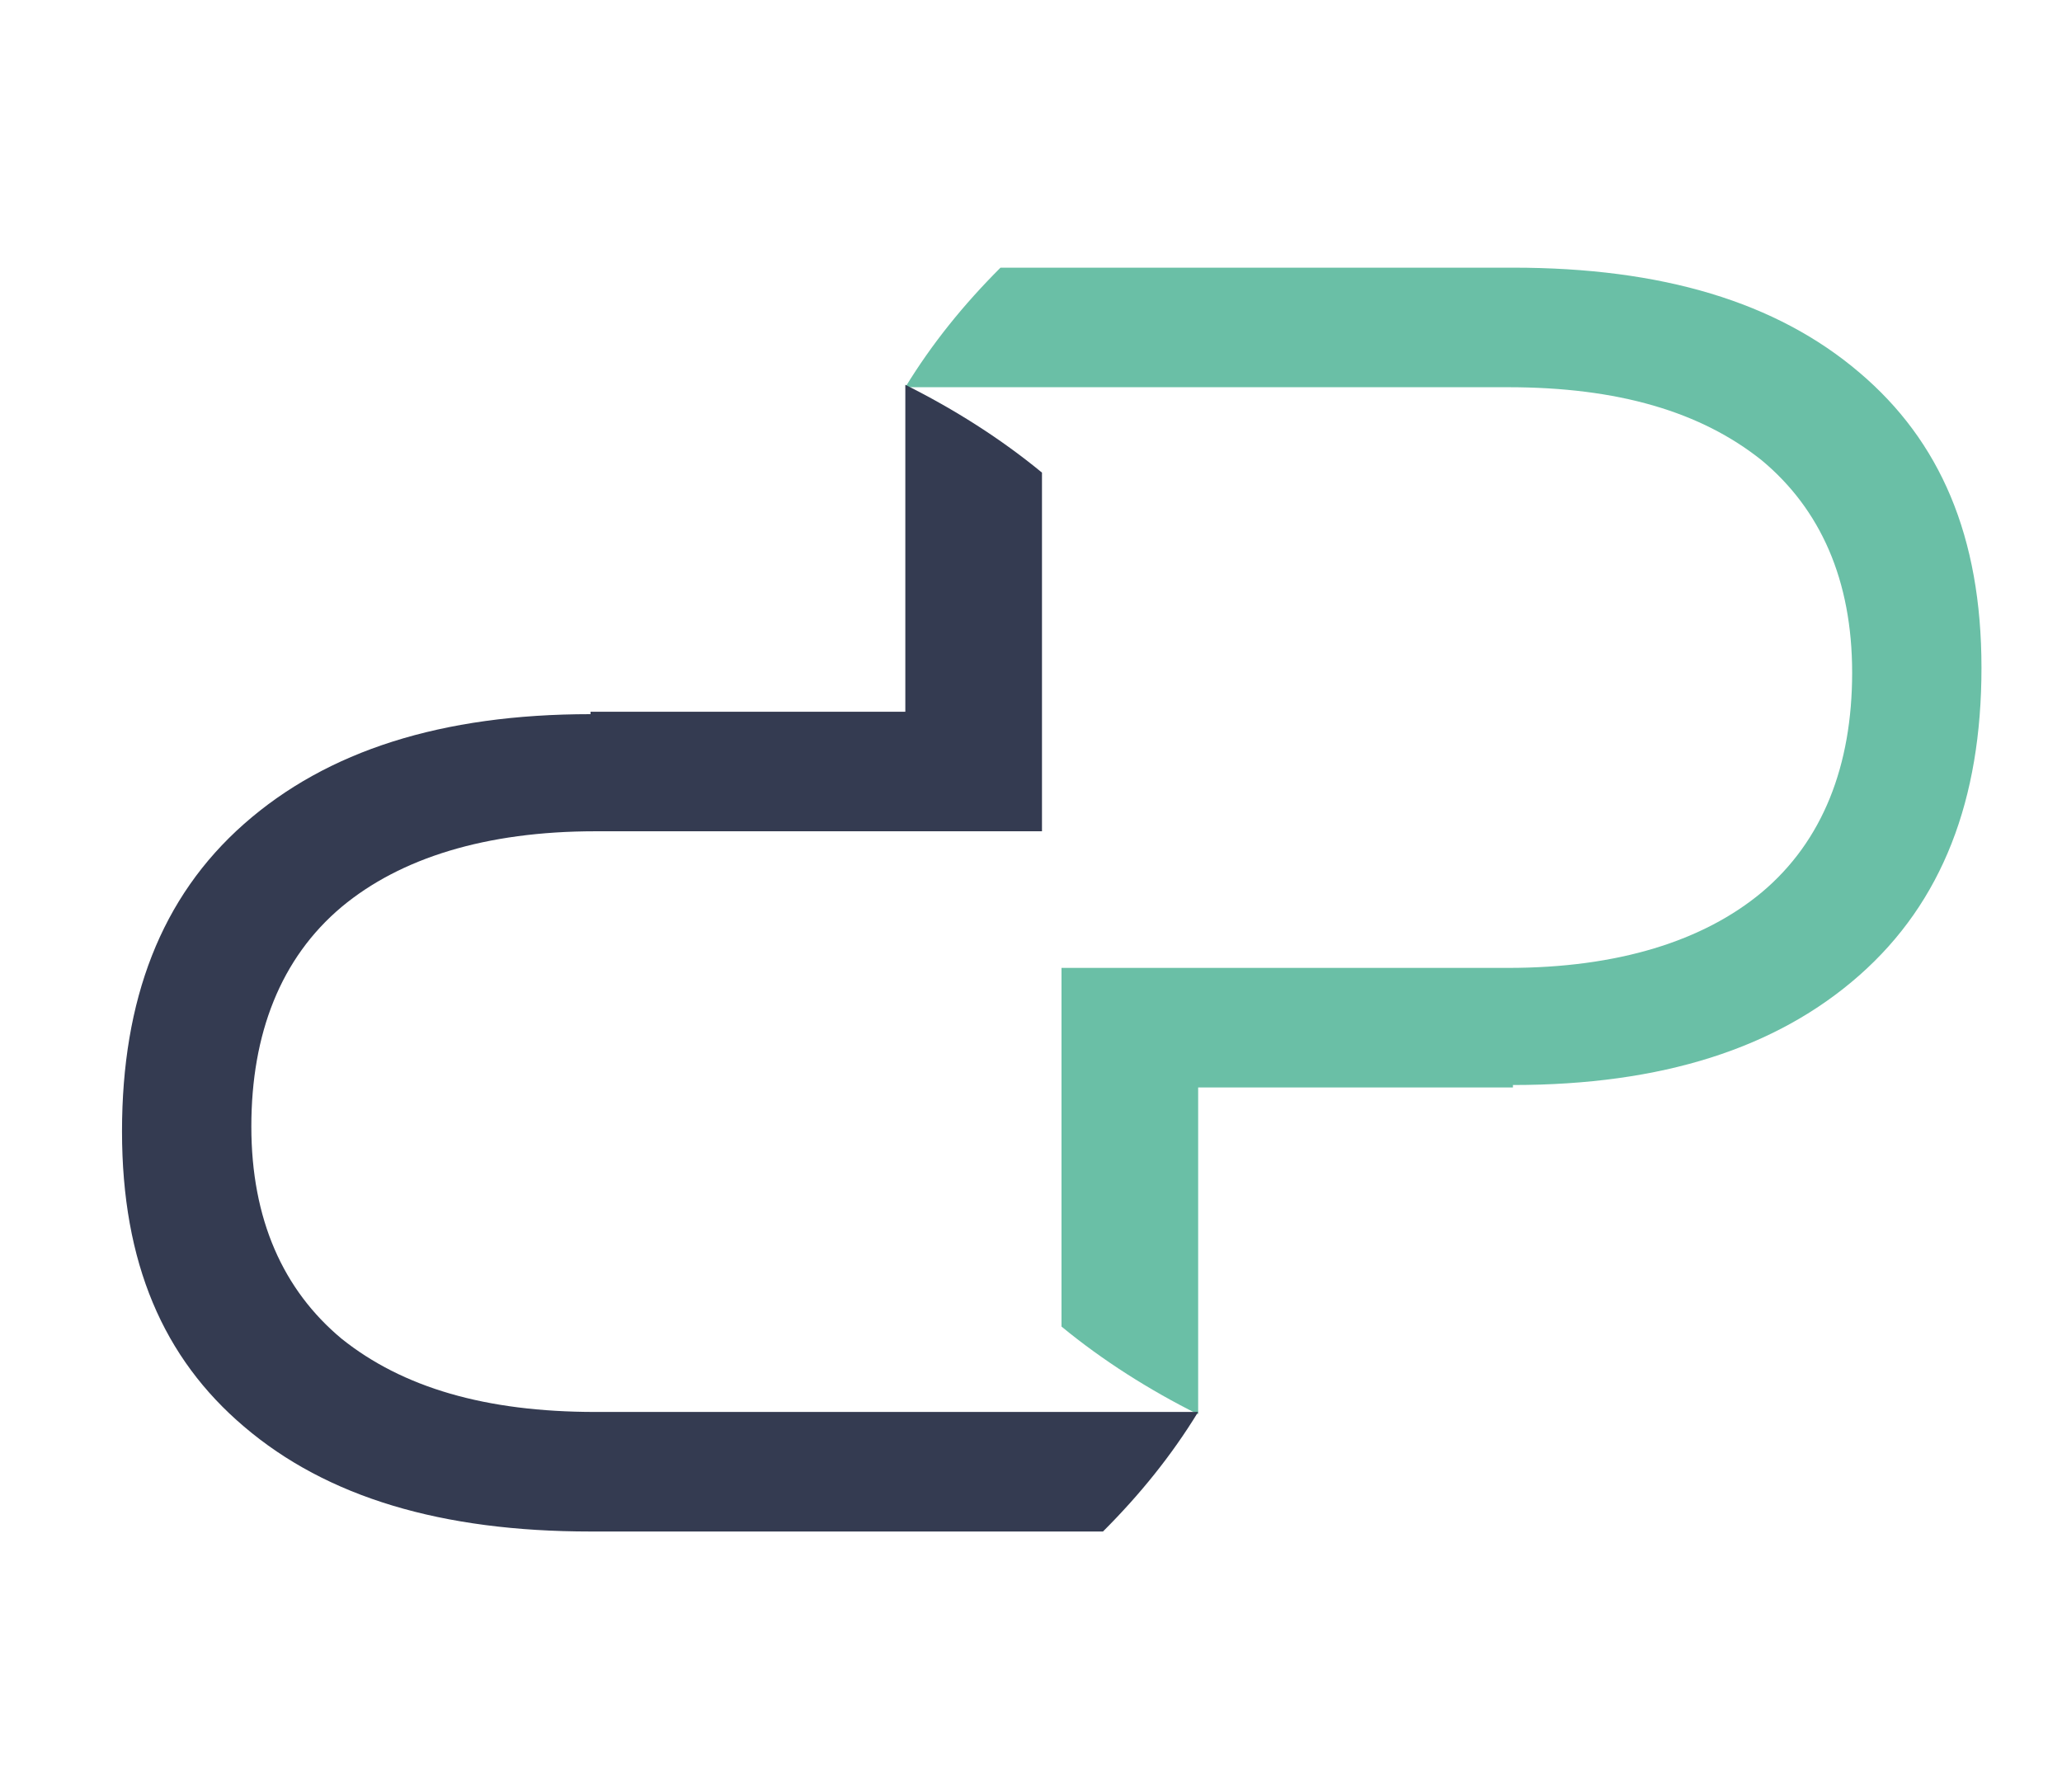
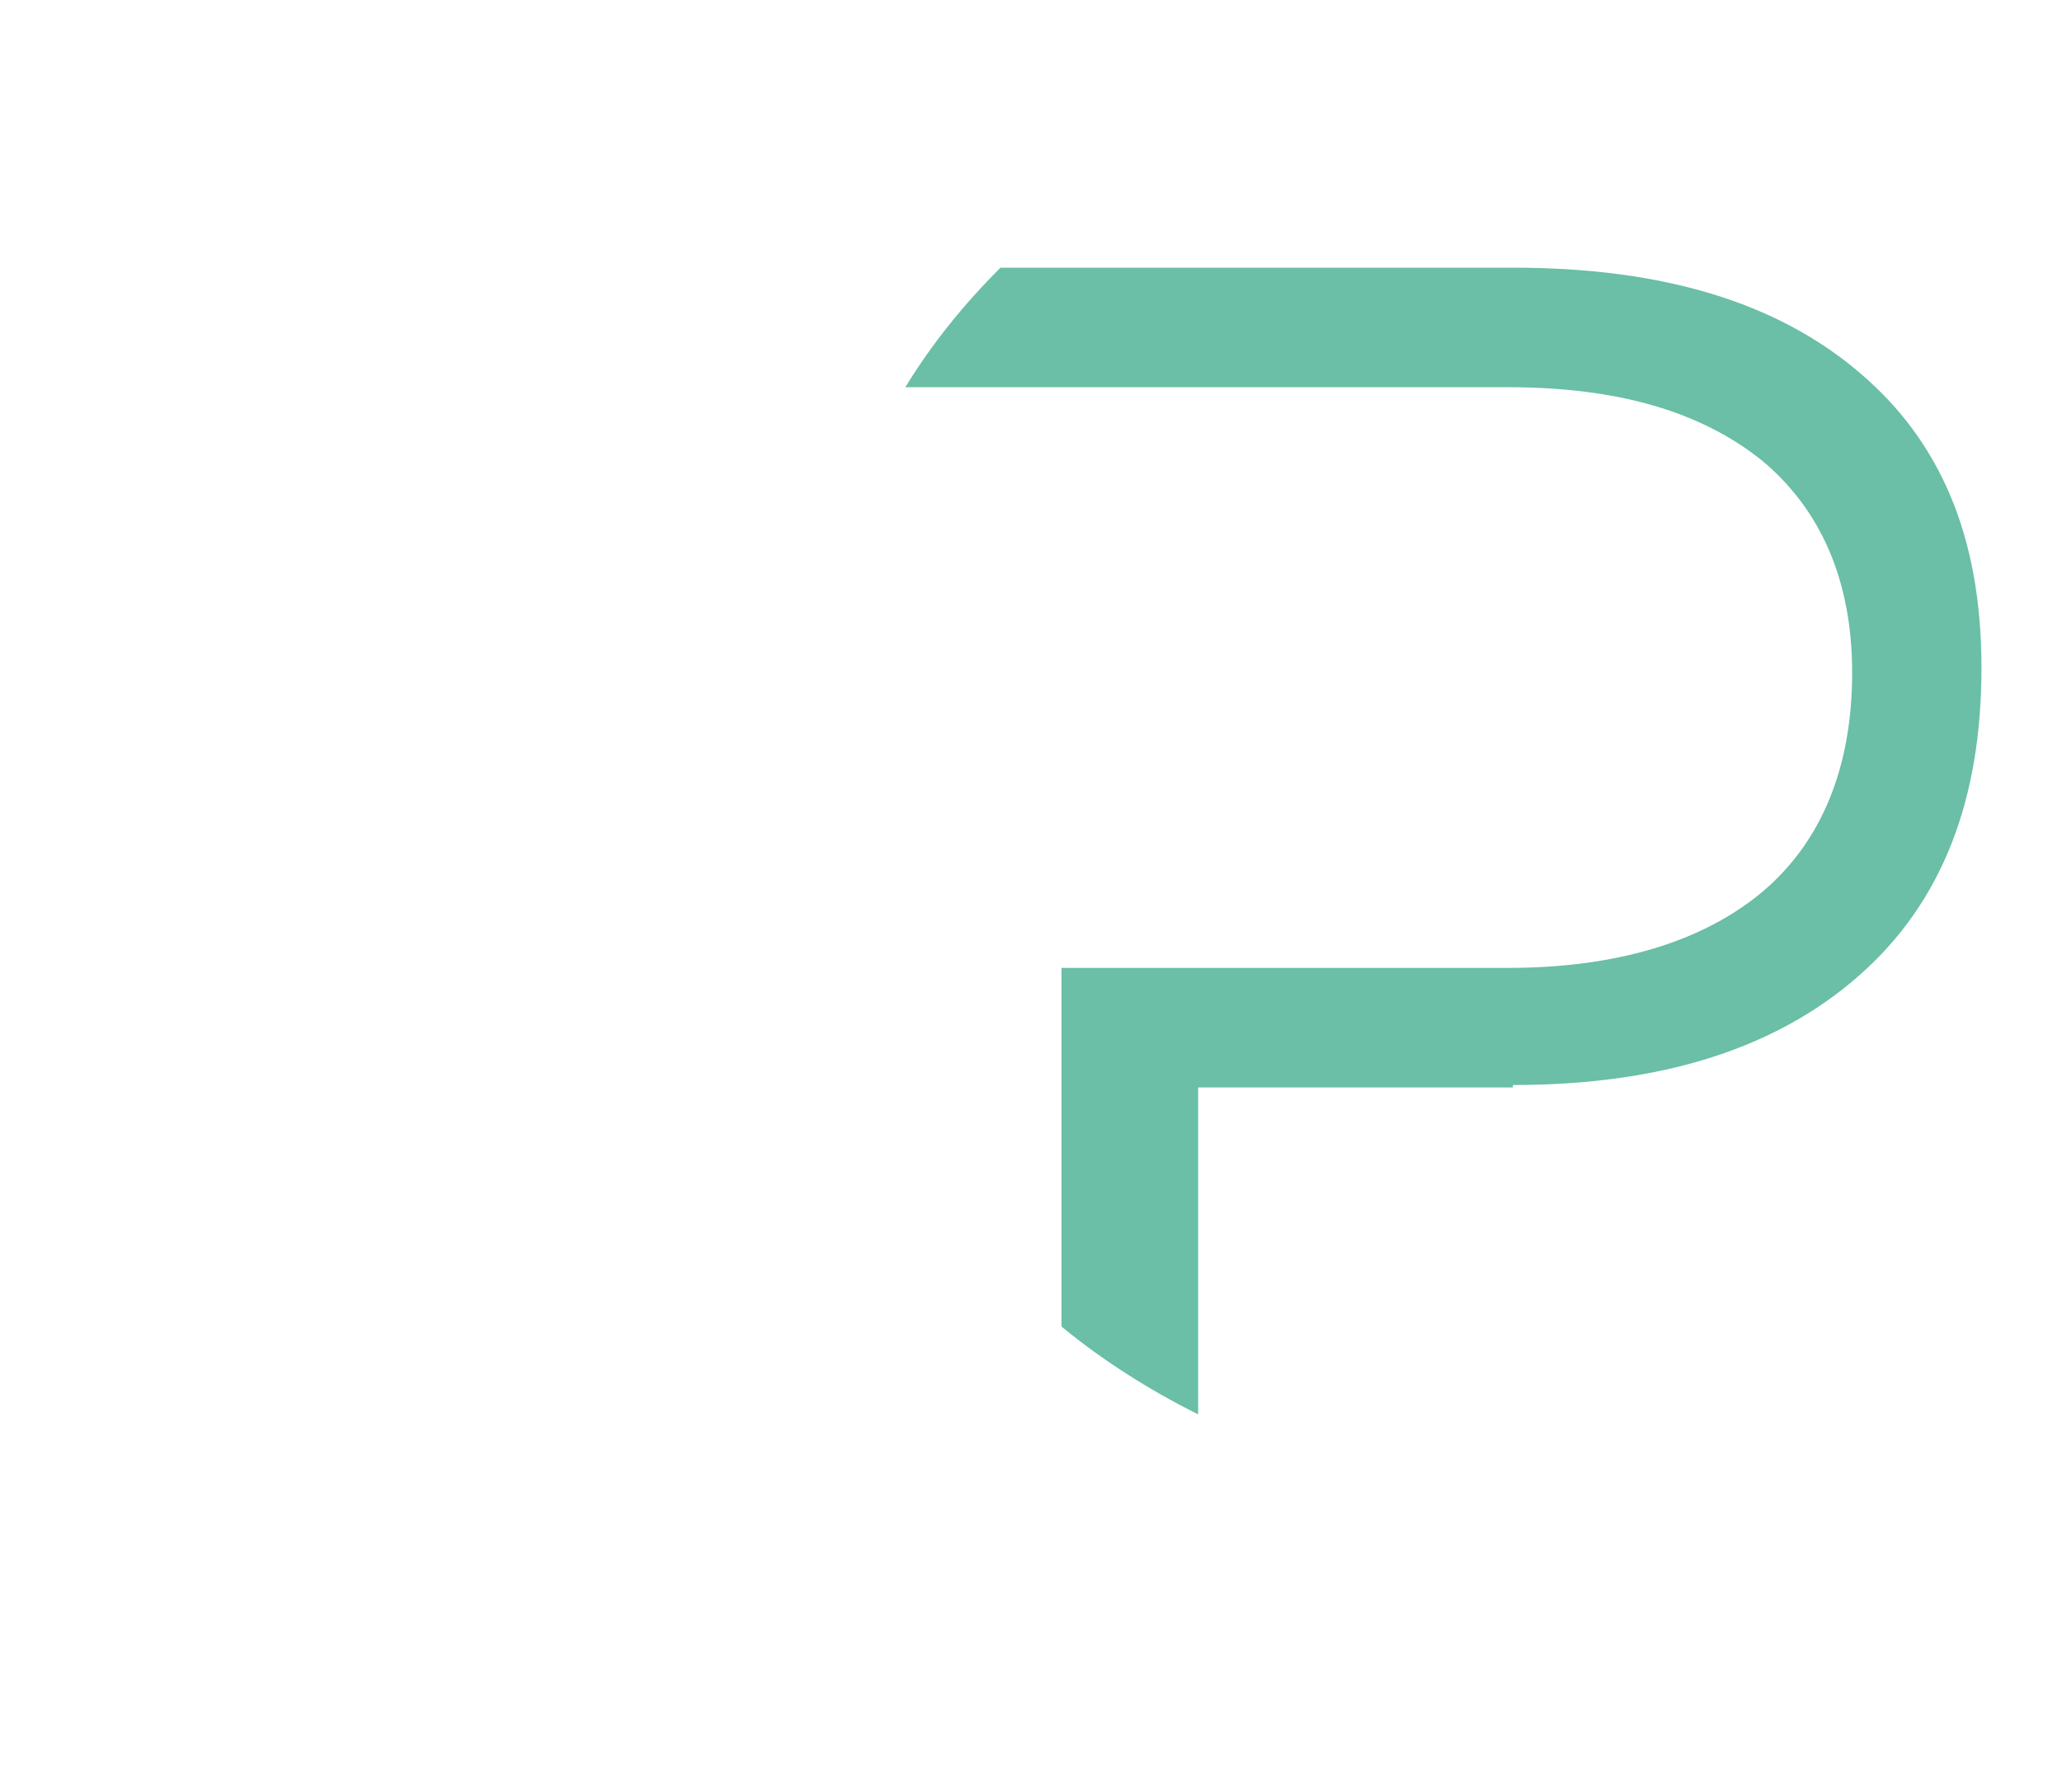
<svg xmlns="http://www.w3.org/2000/svg" id="Layer_1" width="29.8mm" height="25.9mm" version="1.1" viewBox="0 0 84.5 73.3">
  <defs>
    <style>
      .st0 {
        fill: #343b51;
      }

      .st1 {
        fill: #6abfa6;
      }
    </style>
  </defs>
  <path class="st1" d="M62,44.4c6.1,0,10.8-1.5,14.2-4.5,3.4-3,5-7.2,5-12.6s-1.7-9.3-5-12.1c-3.4-2.9-8.1-4.3-14.2-4.3h-21c-1.5,1.5-2.8,3.1-3.9,4.9h24.7c4.5,0,7.9,1,10.4,3,2.4,2,3.7,4.9,3.7,8.7s-1.2,6.9-3.7,9c-2.4,2-5.9,3.1-10.4,3.1h-18.3v14.7c1.7,1.4,3.6,2.6,5.6,3.6v-13.4h12.9Z" />
-   <path class="st0" d="M24.2,29.2c-6.1,0-10.8,1.5-14.2,4.5-3.4,3-5,7.2-5,12.6s1.7,9.3,5,12.1c3.4,2.9,8.1,4.3,14.2,4.3h21c1.5-1.5,2.8-3.1,3.9-4.9h-24.7c-4.5,0-7.9-1-10.4-3-2.4-2-3.7-4.9-3.7-8.7s1.2-6.9,3.7-9c2.4-2,5.9-3.1,10.4-3.1h18.3v-14.7c-1.7-1.4-3.6-2.6-5.6-3.6v13.4h-12.9Z" />
</svg>